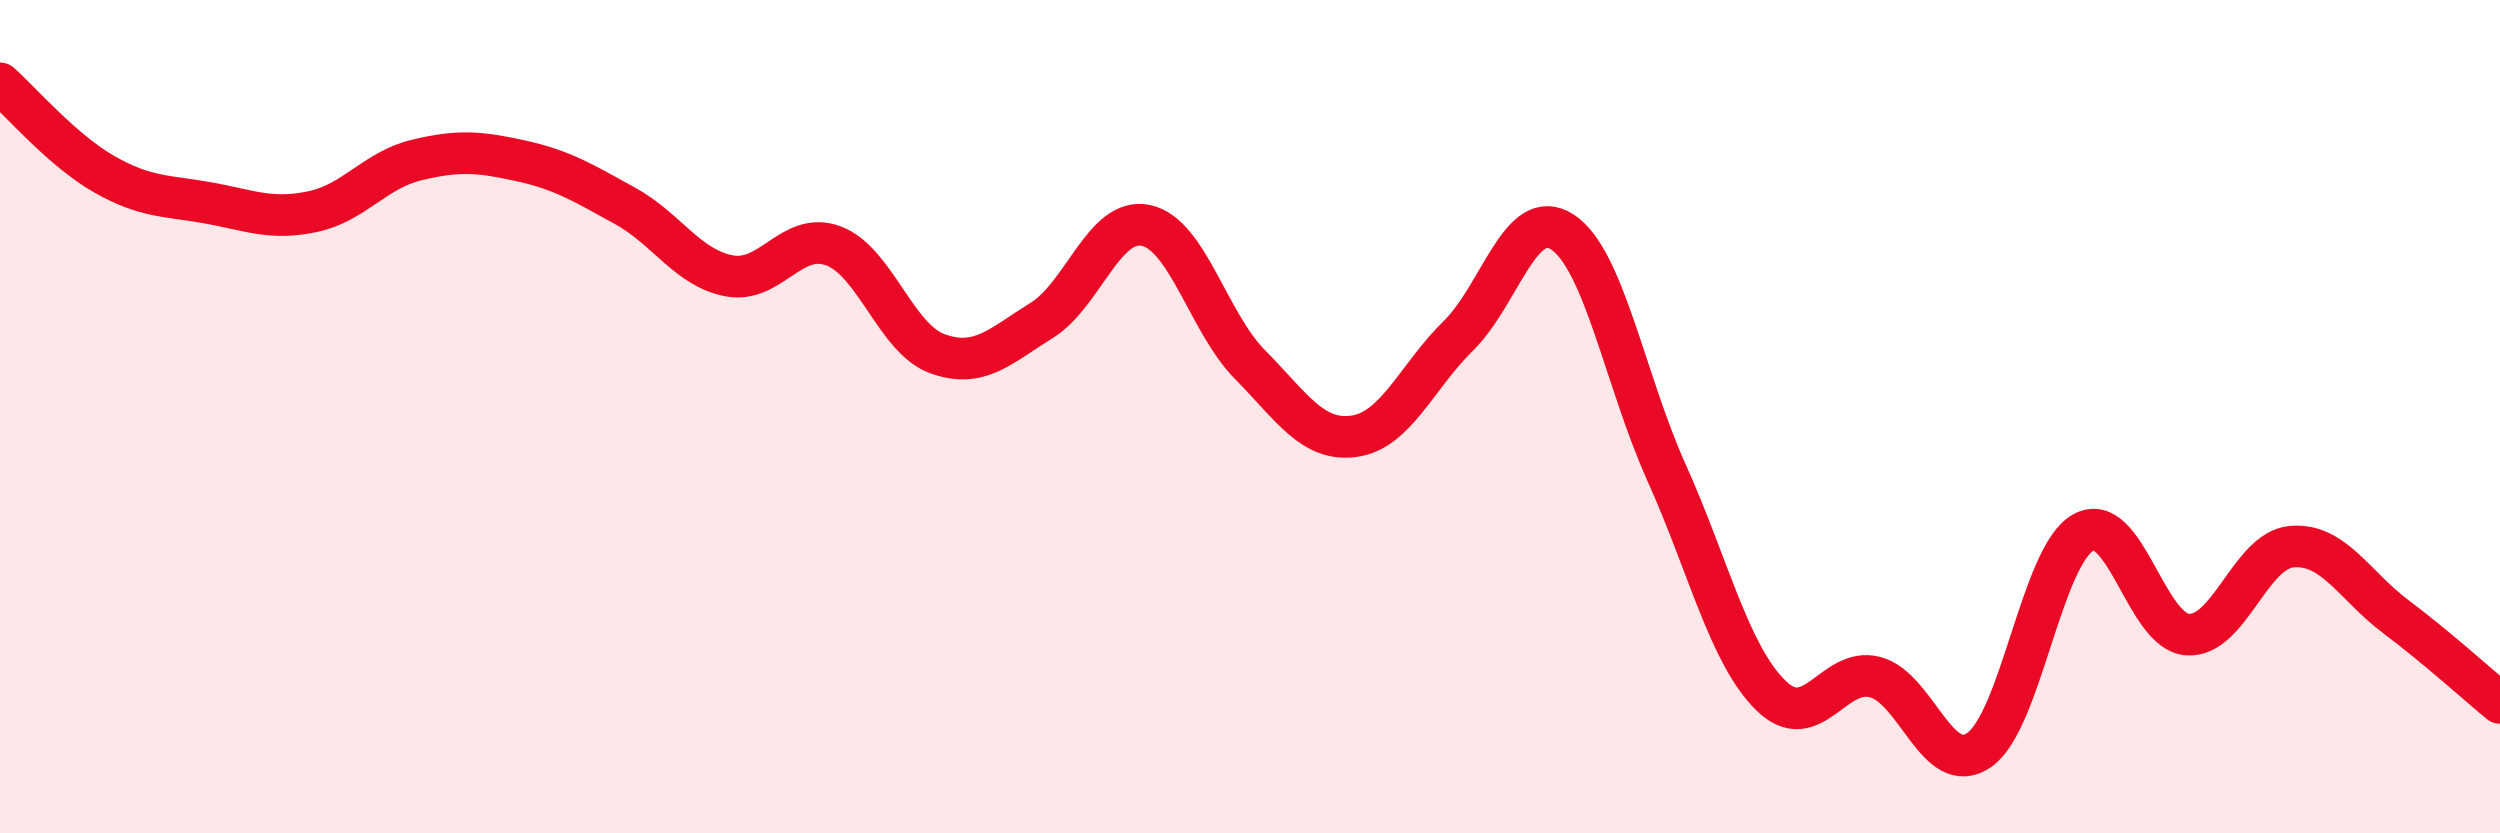
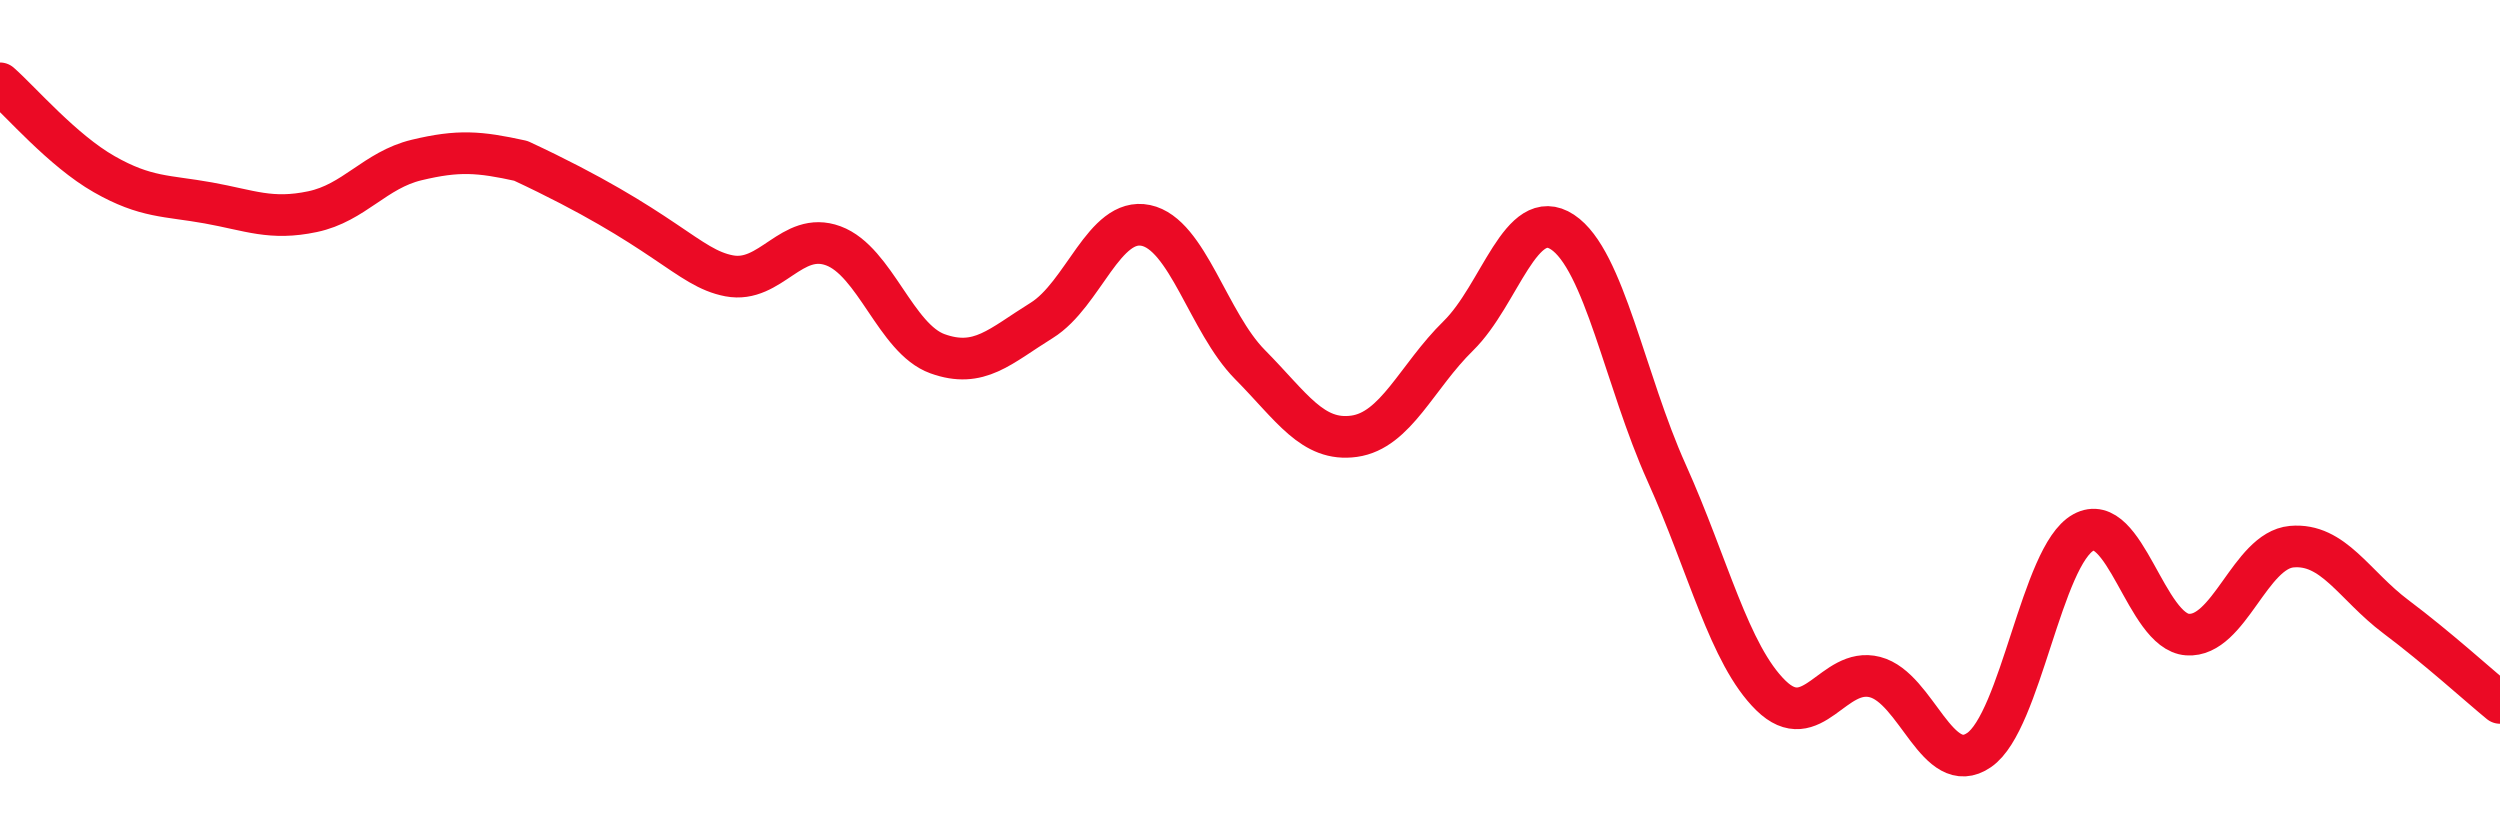
<svg xmlns="http://www.w3.org/2000/svg" width="60" height="20" viewBox="0 0 60 20">
-   <path d="M 0,2 C 0.5,2.44 1.5,3.61 2.5,4.18 C 3.5,4.75 4,4.69 5,4.87 C 6,5.05 6.5,5.29 7.5,5.08 C 8.5,4.87 9,4.08 10,3.84 C 11,3.6 11.5,3.64 12.5,3.86 C 13.5,4.08 14,4.39 15,4.94 C 16,5.49 16.5,6.43 17.5,6.62 C 18.5,6.81 19,5.53 20,5.9 C 21,6.27 21.5,8.13 22.5,8.49 C 23.5,8.85 24,8.31 25,7.69 C 26,7.07 26.5,5.2 27.5,5.41 C 28.5,5.62 29,7.74 30,8.75 C 31,9.76 31.5,10.61 32.5,10.47 C 33.5,10.33 34,9.04 35,8.06 C 36,7.08 36.5,4.91 37.5,5.57 C 38.5,6.23 39,9.13 40,11.35 C 41,13.57 41.5,15.71 42.5,16.69 C 43.5,17.67 44,15.99 45,16.25 C 46,16.51 46.5,18.69 47.5,18 C 48.5,17.31 49,13.33 50,12.78 C 51,12.23 51.5,15.16 52.5,15.23 C 53.5,15.3 54,13.21 55,13.12 C 56,13.03 56.5,14.05 57.5,14.8 C 58.5,15.55 59.5,16.46 60,16.87L60 20L0 20Z" fill="#EB0A25" opacity="0.1" stroke-linecap="round" stroke-linejoin="round" />
-   <path d="M 0,2 C 0.5,2.44 1.5,3.61 2.5,4.18 C 3.5,4.75 4,4.69 5,4.87 C 6,5.05 6.5,5.29 7.5,5.08 C 8.5,4.87 9,4.08 10,3.84 C 11,3.6 11.5,3.64 12.5,3.86 C 13.5,4.08 14,4.39 15,4.94 C 16,5.49 16.5,6.43 17.5,6.62 C 18.5,6.81 19,5.53 20,5.9 C 21,6.27 21.5,8.13 22.5,8.49 C 23.5,8.85 24,8.31 25,7.69 C 26,7.07 26.5,5.2 27.5,5.41 C 28.5,5.62 29,7.74 30,8.75 C 31,9.76 31.5,10.61 32.5,10.47 C 33.5,10.33 34,9.04 35,8.06 C 36,7.08 36.5,4.91 37.5,5.57 C 38.5,6.23 39,9.13 40,11.35 C 41,13.57 41.5,15.71 42.5,16.69 C 43.5,17.67 44,15.99 45,16.25 C 46,16.51 46.5,18.69 47.5,18 C 48.5,17.31 49,13.33 50,12.78 C 51,12.23 51.5,15.16 52.5,15.23 C 53.5,15.3 54,13.21 55,13.12 C 56,13.03 56.5,14.05 57.5,14.8 C 58.5,15.55 59.5,16.46 60,16.87" stroke="#EB0A25" stroke-width="1" fill="none" stroke-linecap="round" stroke-linejoin="round" />
+   <path d="M 0,2 C 0.5,2.44 1.5,3.61 2.5,4.18 C 3.5,4.75 4,4.69 5,4.87 C 6,5.05 6.5,5.29 7.5,5.08 C 8.5,4.87 9,4.08 10,3.84 C 11,3.6 11.5,3.64 12.5,3.86 C 16,5.49 16.5,6.43 17.5,6.62 C 18.5,6.81 19,5.53 20,5.9 C 21,6.27 21.5,8.13 22.5,8.49 C 23.5,8.85 24,8.31 25,7.69 C 26,7.07 26.5,5.2 27.5,5.41 C 28.5,5.62 29,7.74 30,8.75 C 31,9.76 31.5,10.61 32.5,10.47 C 33.5,10.33 34,9.04 35,8.06 C 36,7.08 36.5,4.91 37.5,5.57 C 38.5,6.23 39,9.13 40,11.35 C 41,13.57 41.5,15.71 42.5,16.69 C 43.5,17.67 44,15.99 45,16.25 C 46,16.51 46.5,18.69 47.5,18 C 48.5,17.31 49,13.33 50,12.78 C 51,12.23 51.5,15.16 52.5,15.23 C 53.5,15.3 54,13.21 55,13.12 C 56,13.03 56.5,14.05 57.5,14.8 C 58.5,15.55 59.5,16.46 60,16.87" stroke="#EB0A25" stroke-width="1" fill="none" stroke-linecap="round" stroke-linejoin="round" />
</svg>